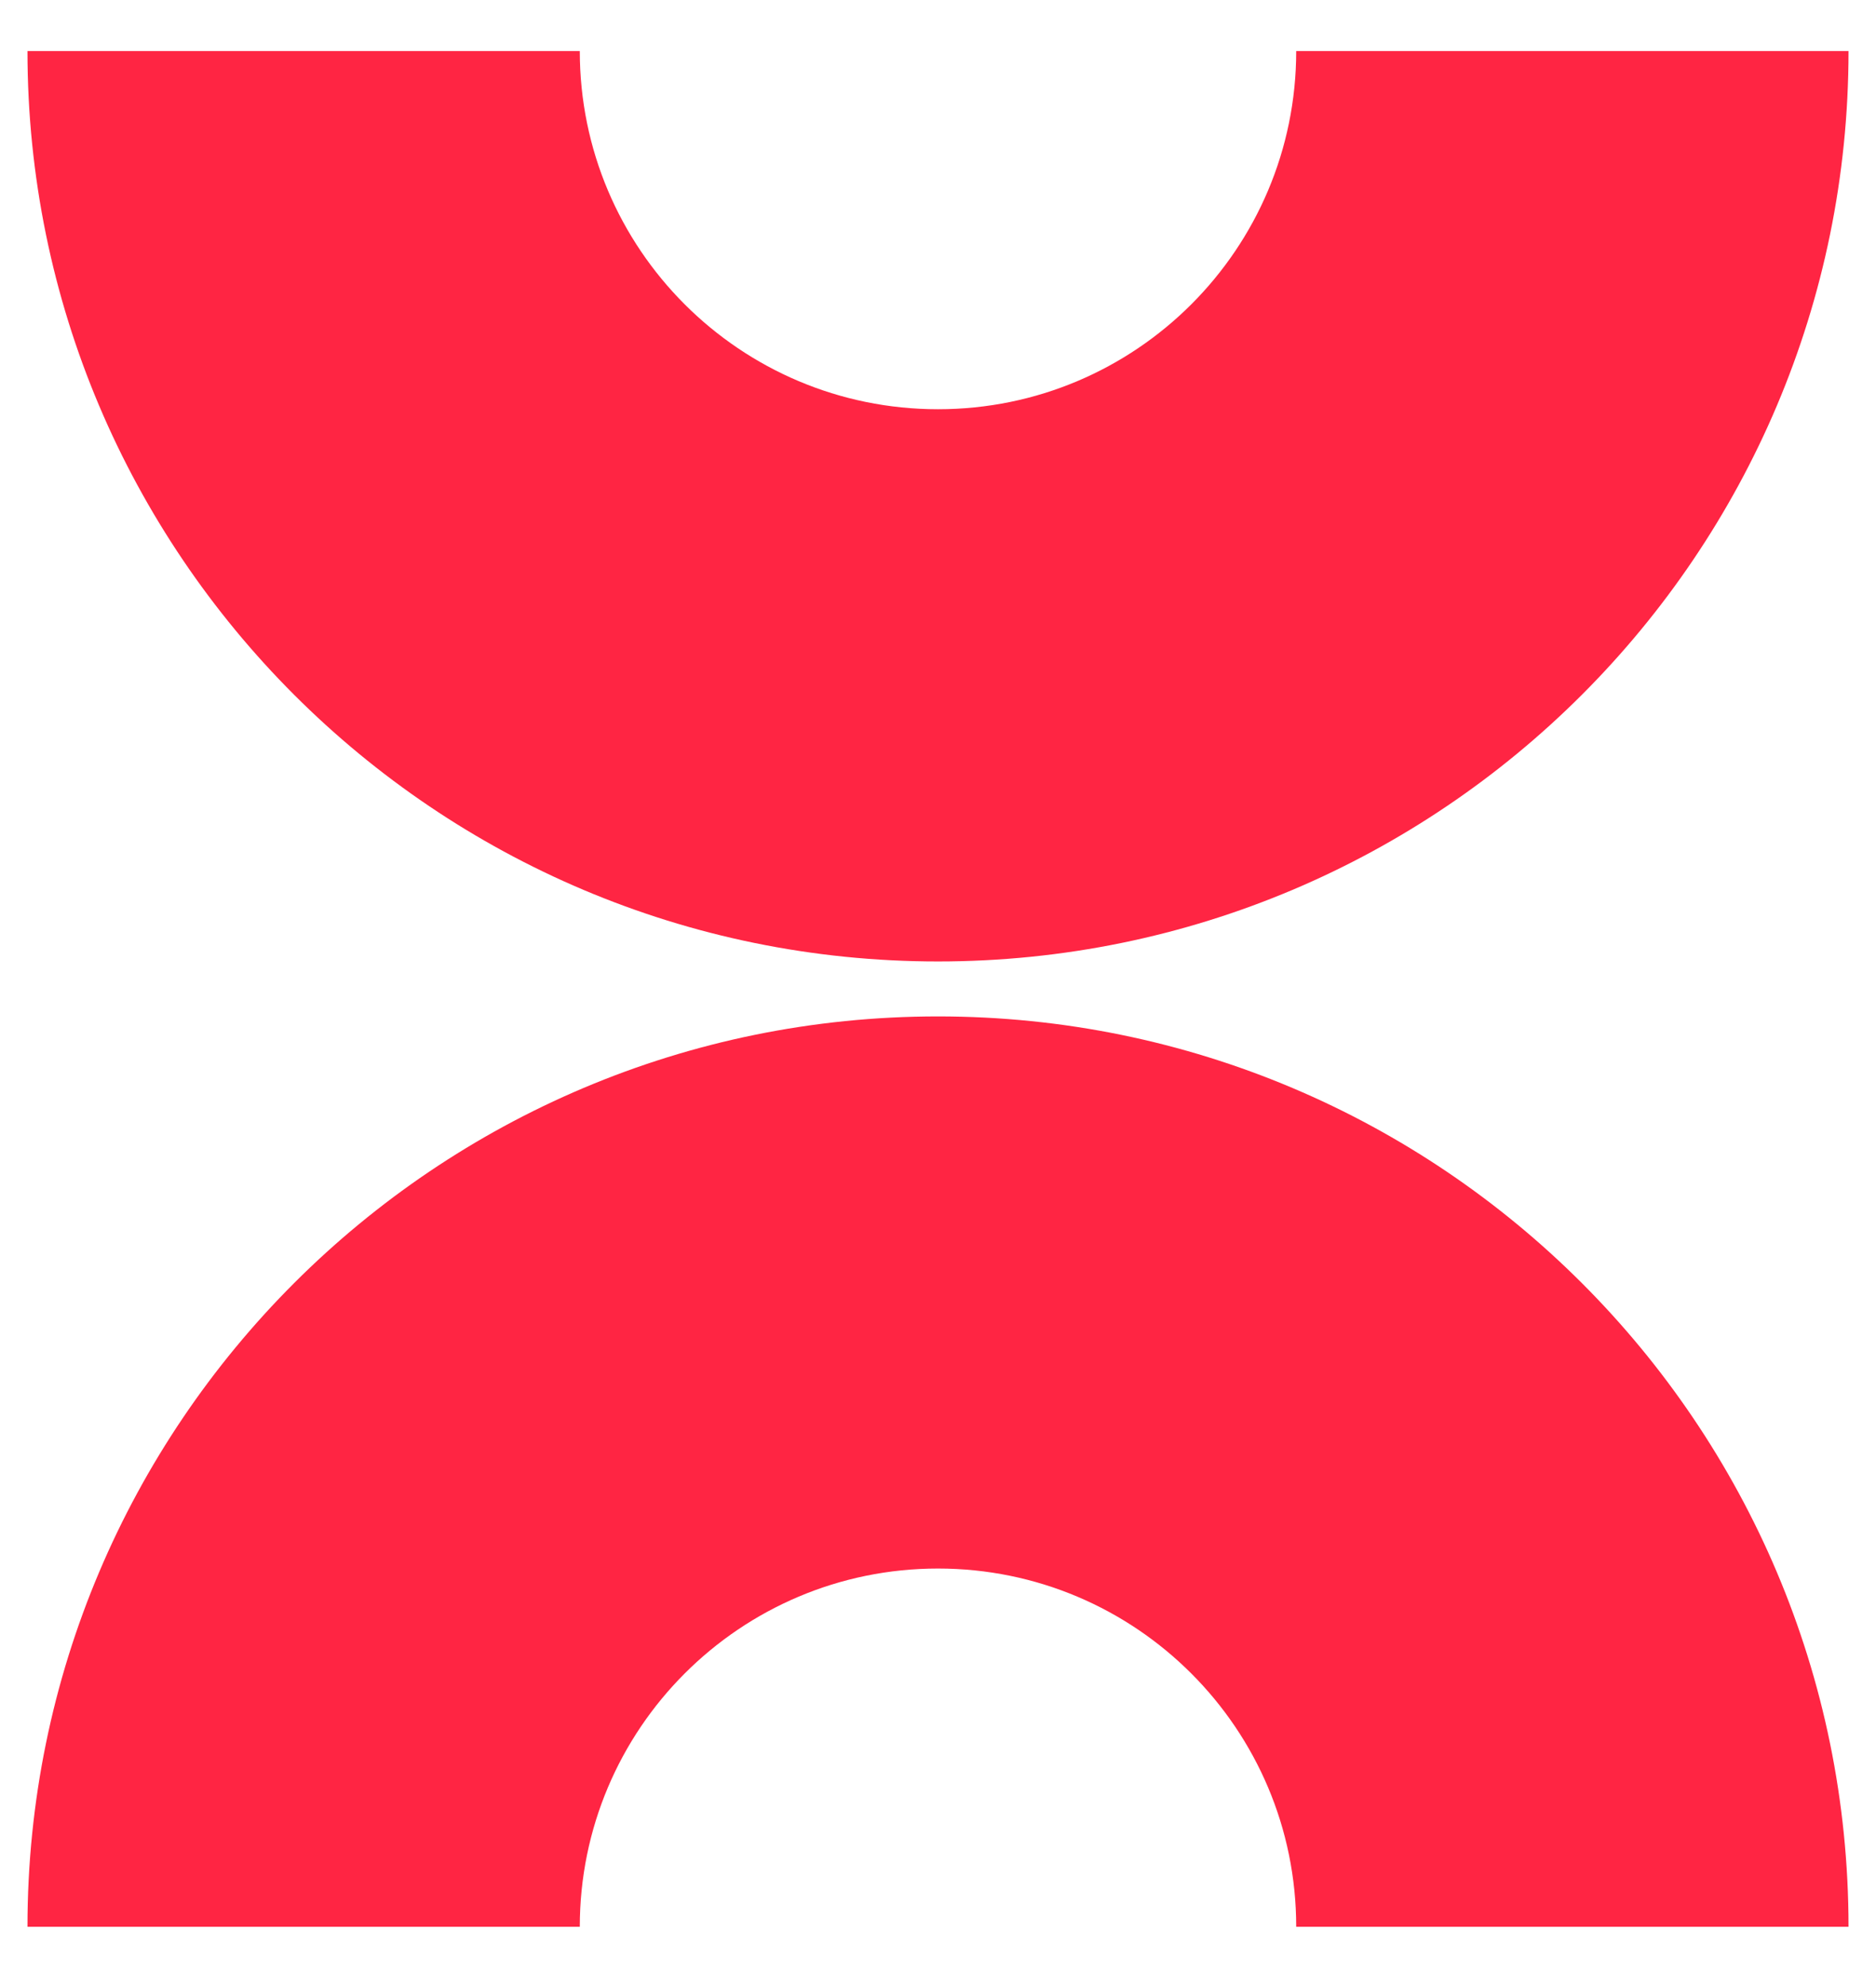
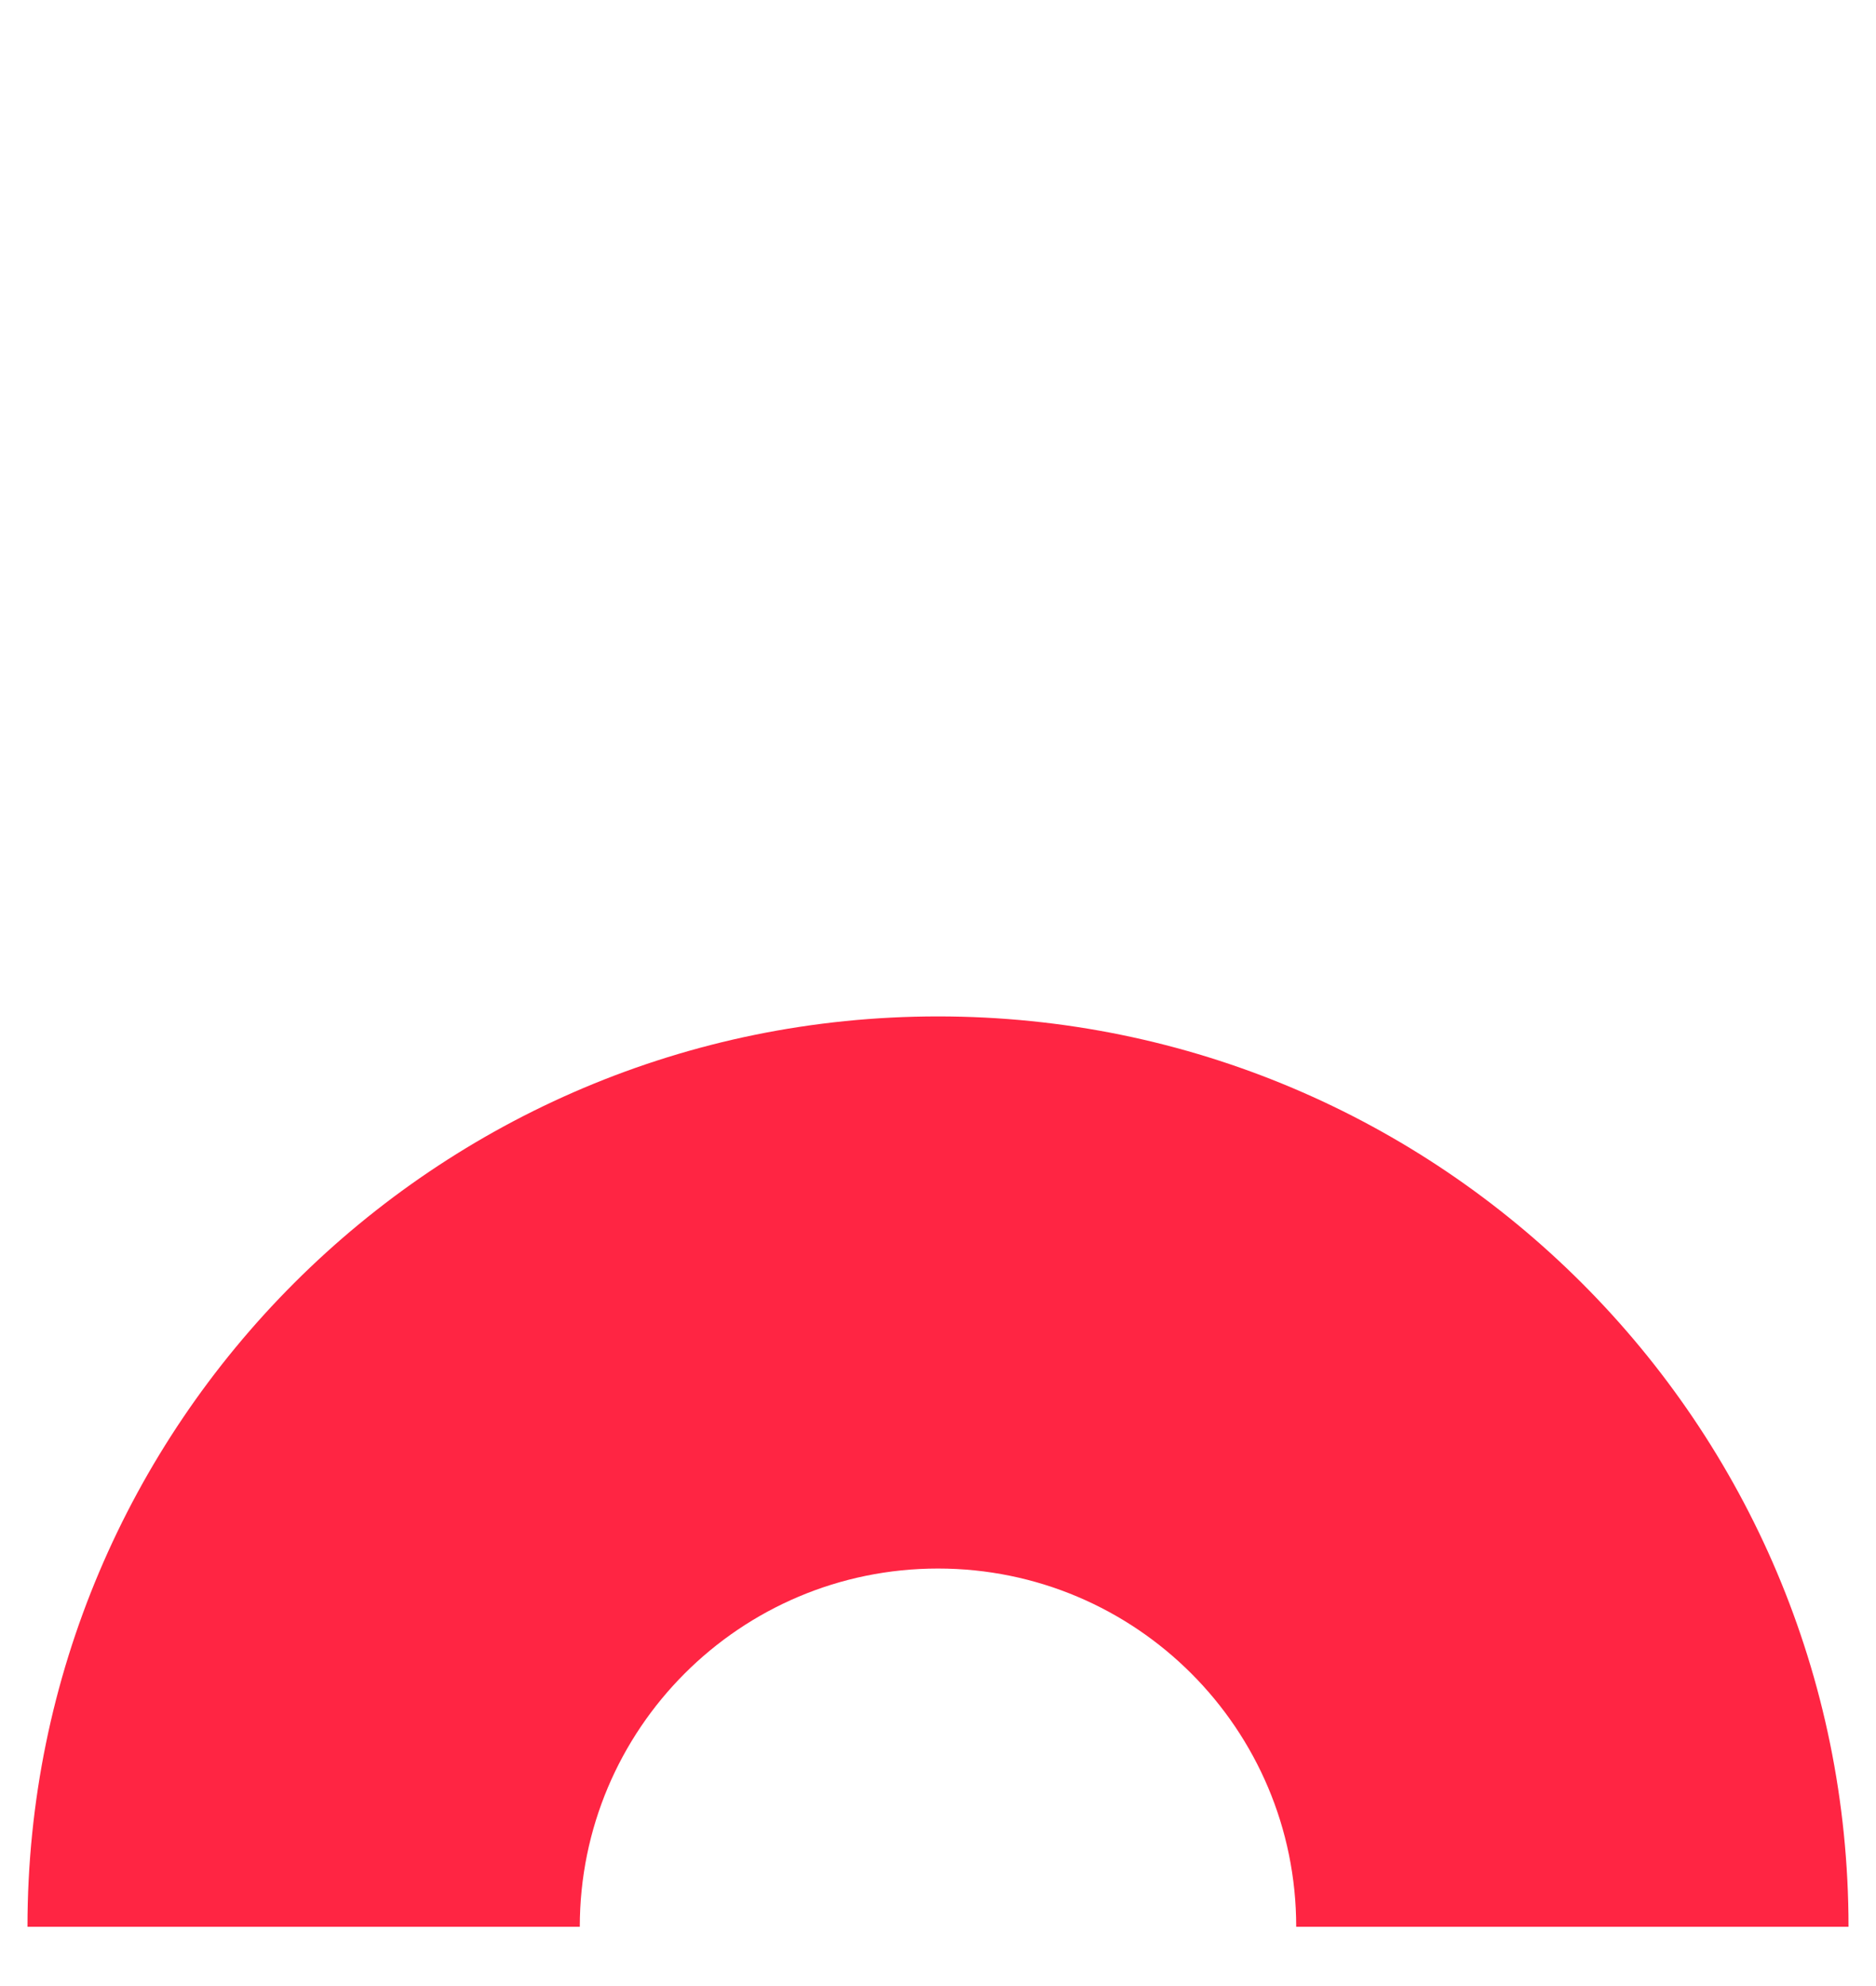
<svg xmlns="http://www.w3.org/2000/svg" width="17" height="18" viewBox="0 0 17 18" fill="none">
-   <path d="M16.751 0.463C16.751 5.02 13.057 8.714 8.5 8.714C3.943 8.714 0.249 5.02 0.249 0.463H5.254C5.254 2.256 6.707 3.709 8.5 3.709C10.293 3.709 11.746 2.256 11.746 0.463H16.751Z" fill="#FF2543" />
  <path d="M16.751 17.463C16.751 12.906 13.057 9.212 8.5 9.212C3.943 9.212 0.249 12.906 0.249 17.463H5.254C5.254 15.67 6.707 14.216 8.5 14.216C10.293 14.216 11.746 15.67 11.746 17.463H16.751Z" fill="#FF2543" />
</svg>